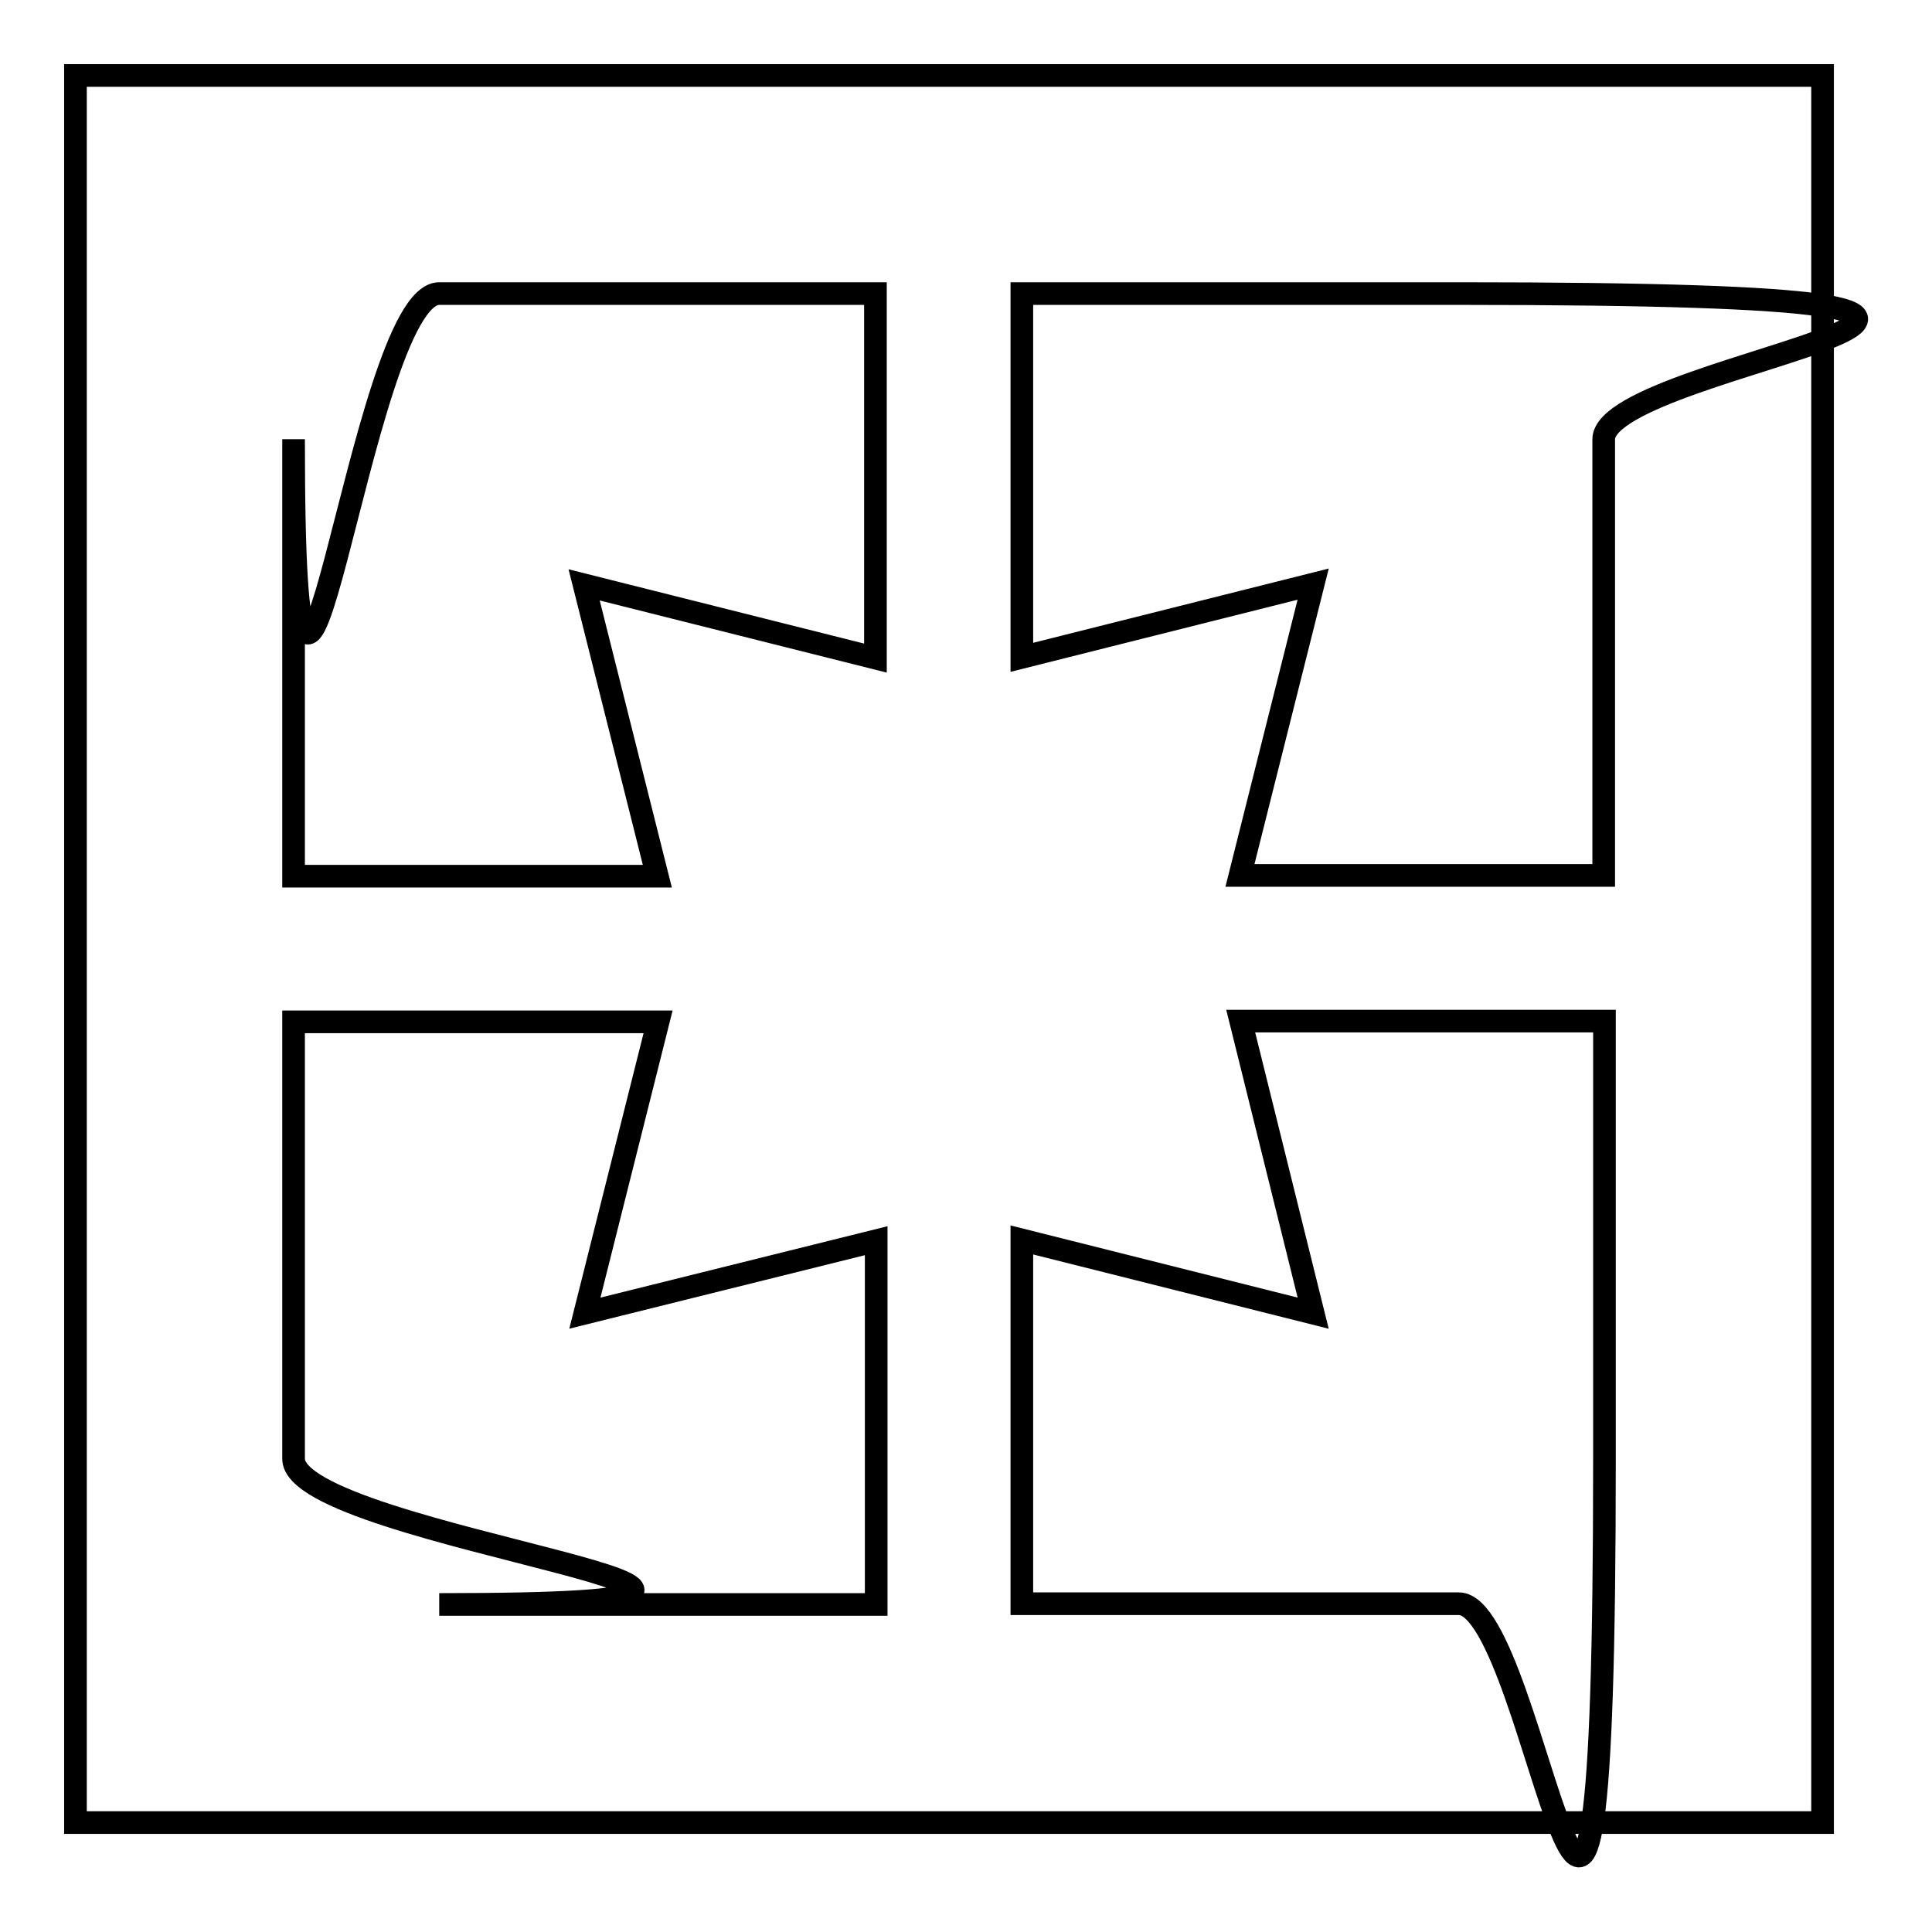
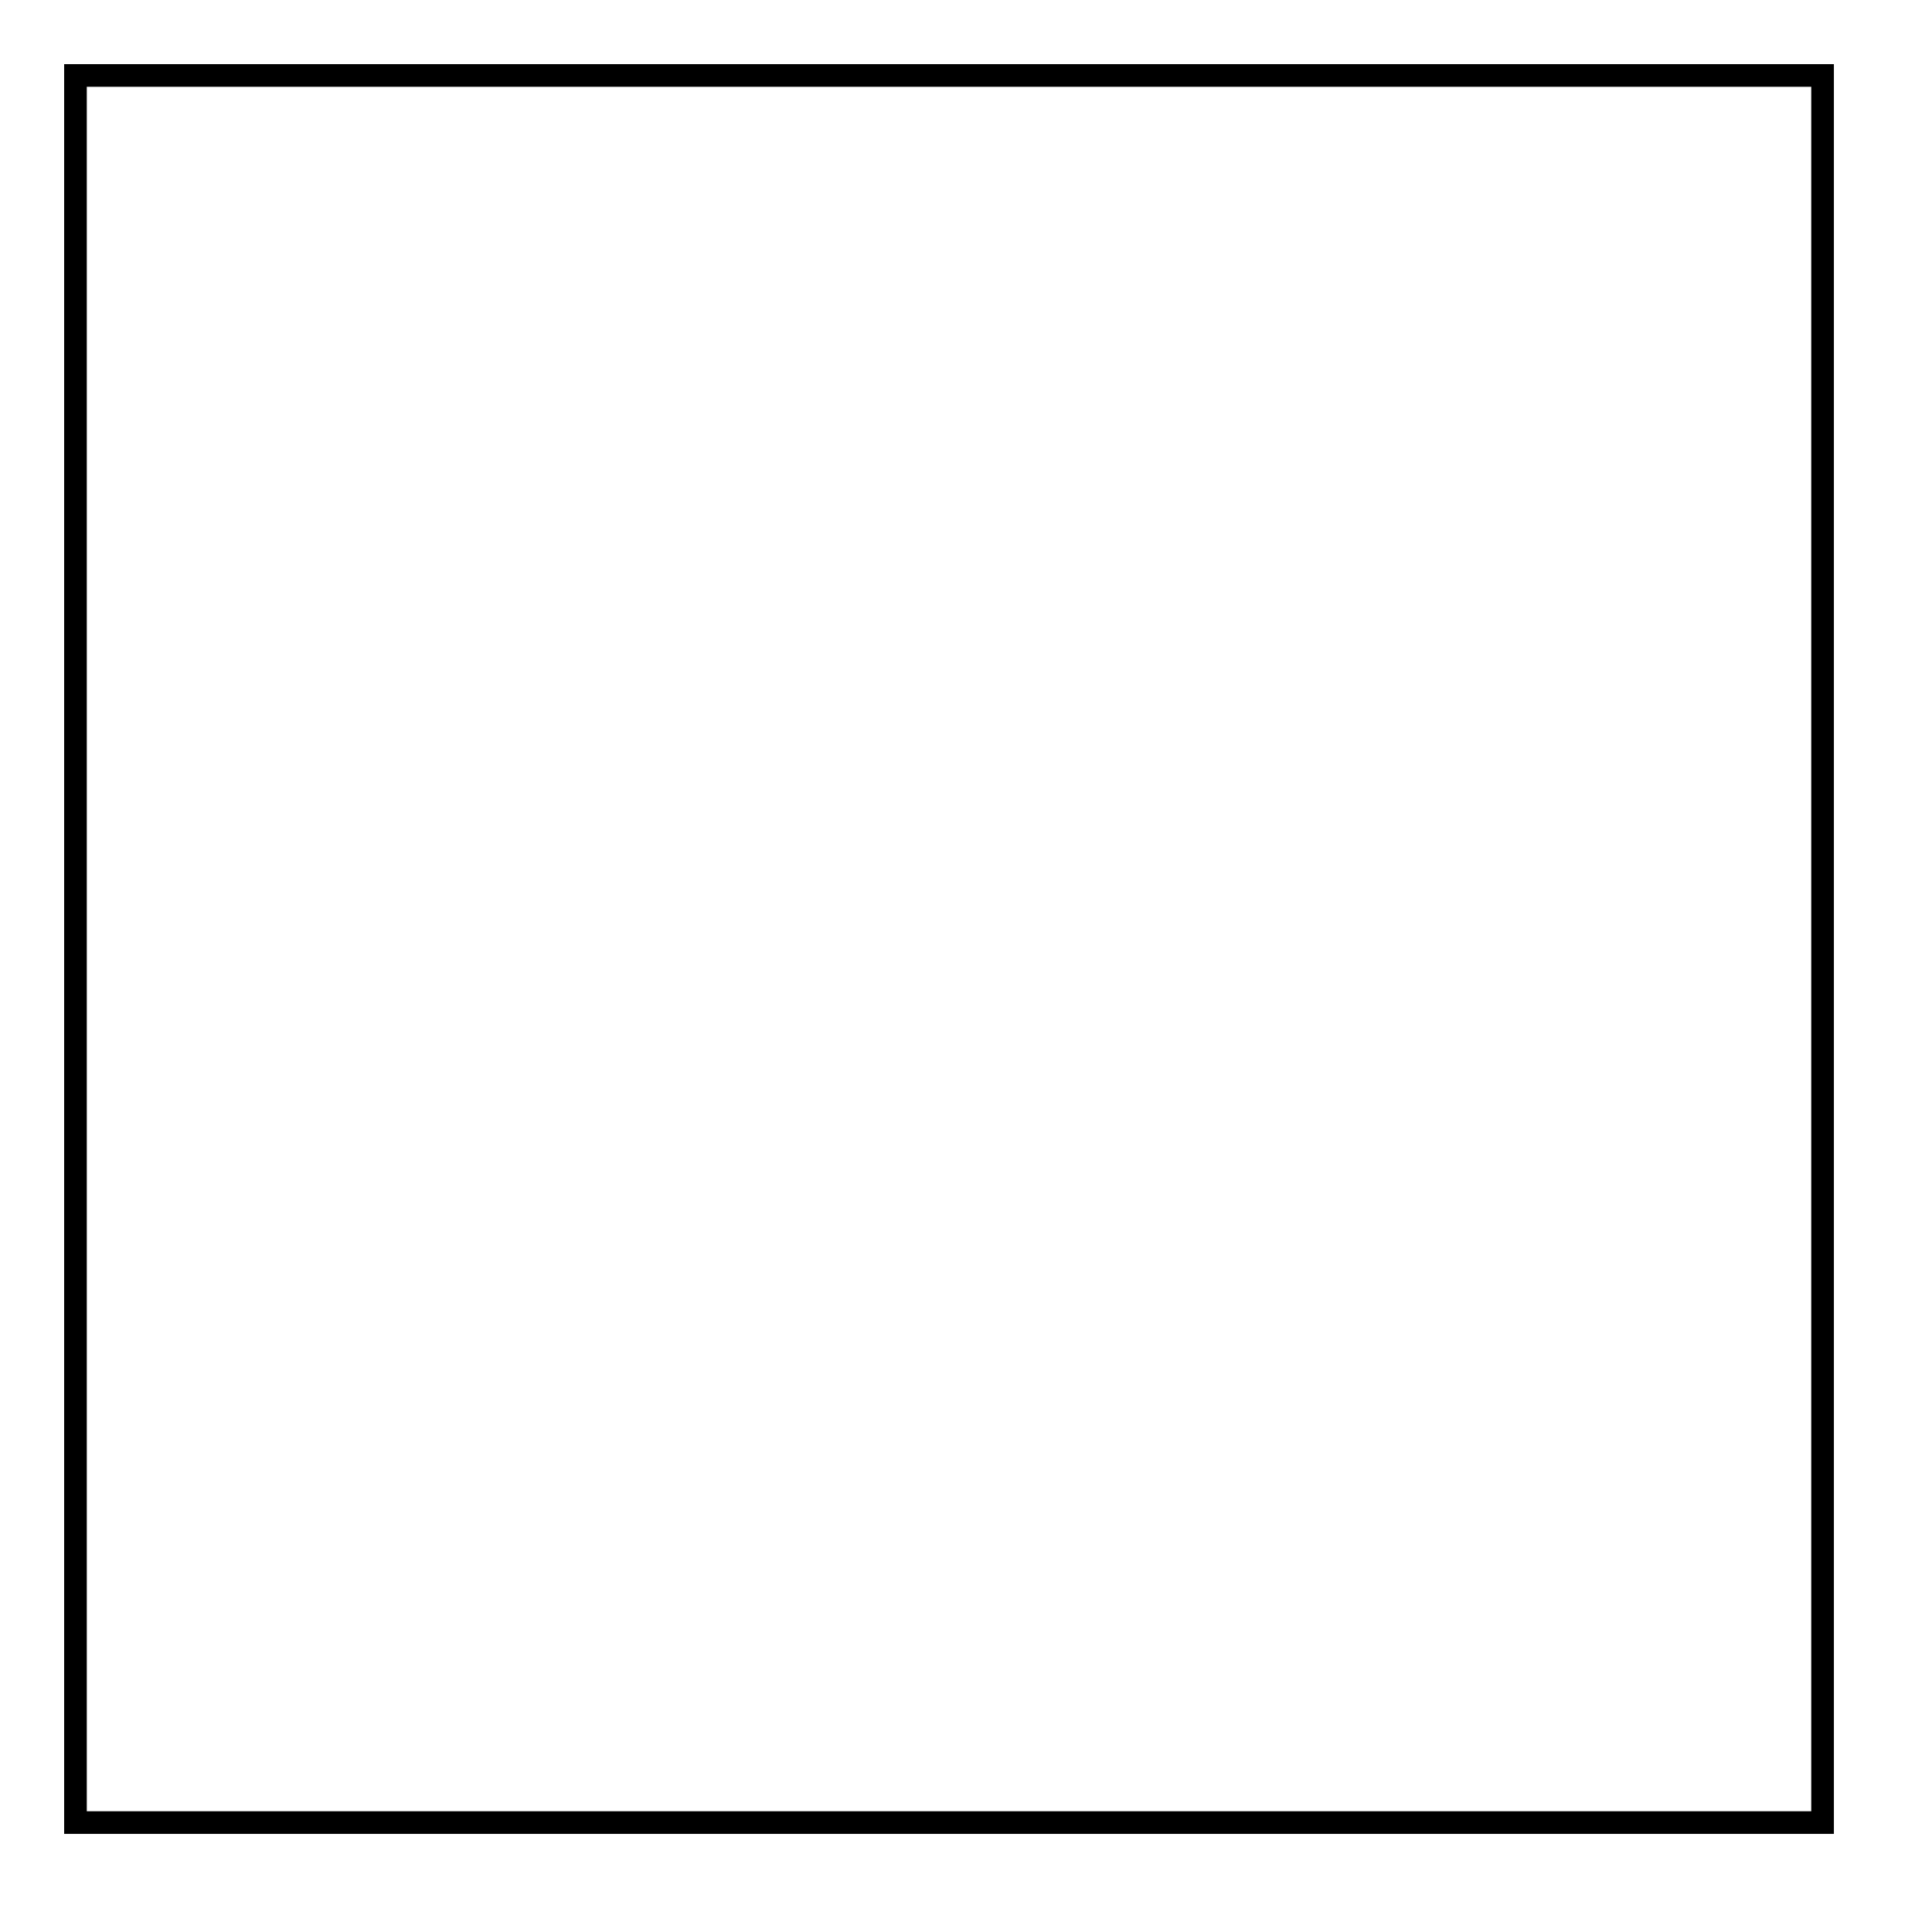
<svg xmlns="http://www.w3.org/2000/svg" version="1.1" x="0px" y="0px" viewBox="0 0 256 256" enable-background="new 0 0 256 256" xml:space="preserve">
  <g>
    <g>
      <path stroke-width="3" fill-opacity="0" stroke="#000000" d="M10,10h231.5v231.5H10V10z" />
-       <path stroke-width="3" fill-opacity="0" stroke="#000000" d="M38.9,58.2v57.9h48.2l-9.7-38.6l38.6,9.7V38.9H58.2C47.6,38.9,38.9,125.7,38.9,58.2L38.9,58.2z M87.2,135.4H38.9v57.9c0,10.6,86.8,19.3,19.3,19.3h57.9v-48.2L77.5,174L87.2,135.4L87.2,135.4z M174,174l-38.6-9.7v48.2h57.9c10.6,0,19.3,86.8,19.3-19.3v-57.9h-48.2L174,174z M193.3,38.9h-57.9v48.2l38.6-9.7l-9.7,38.6h48.2V58.2C212.6,47.6,299.4,38.9,193.3,38.9L193.3,38.9z" />
    </g>
  </g>
</svg>